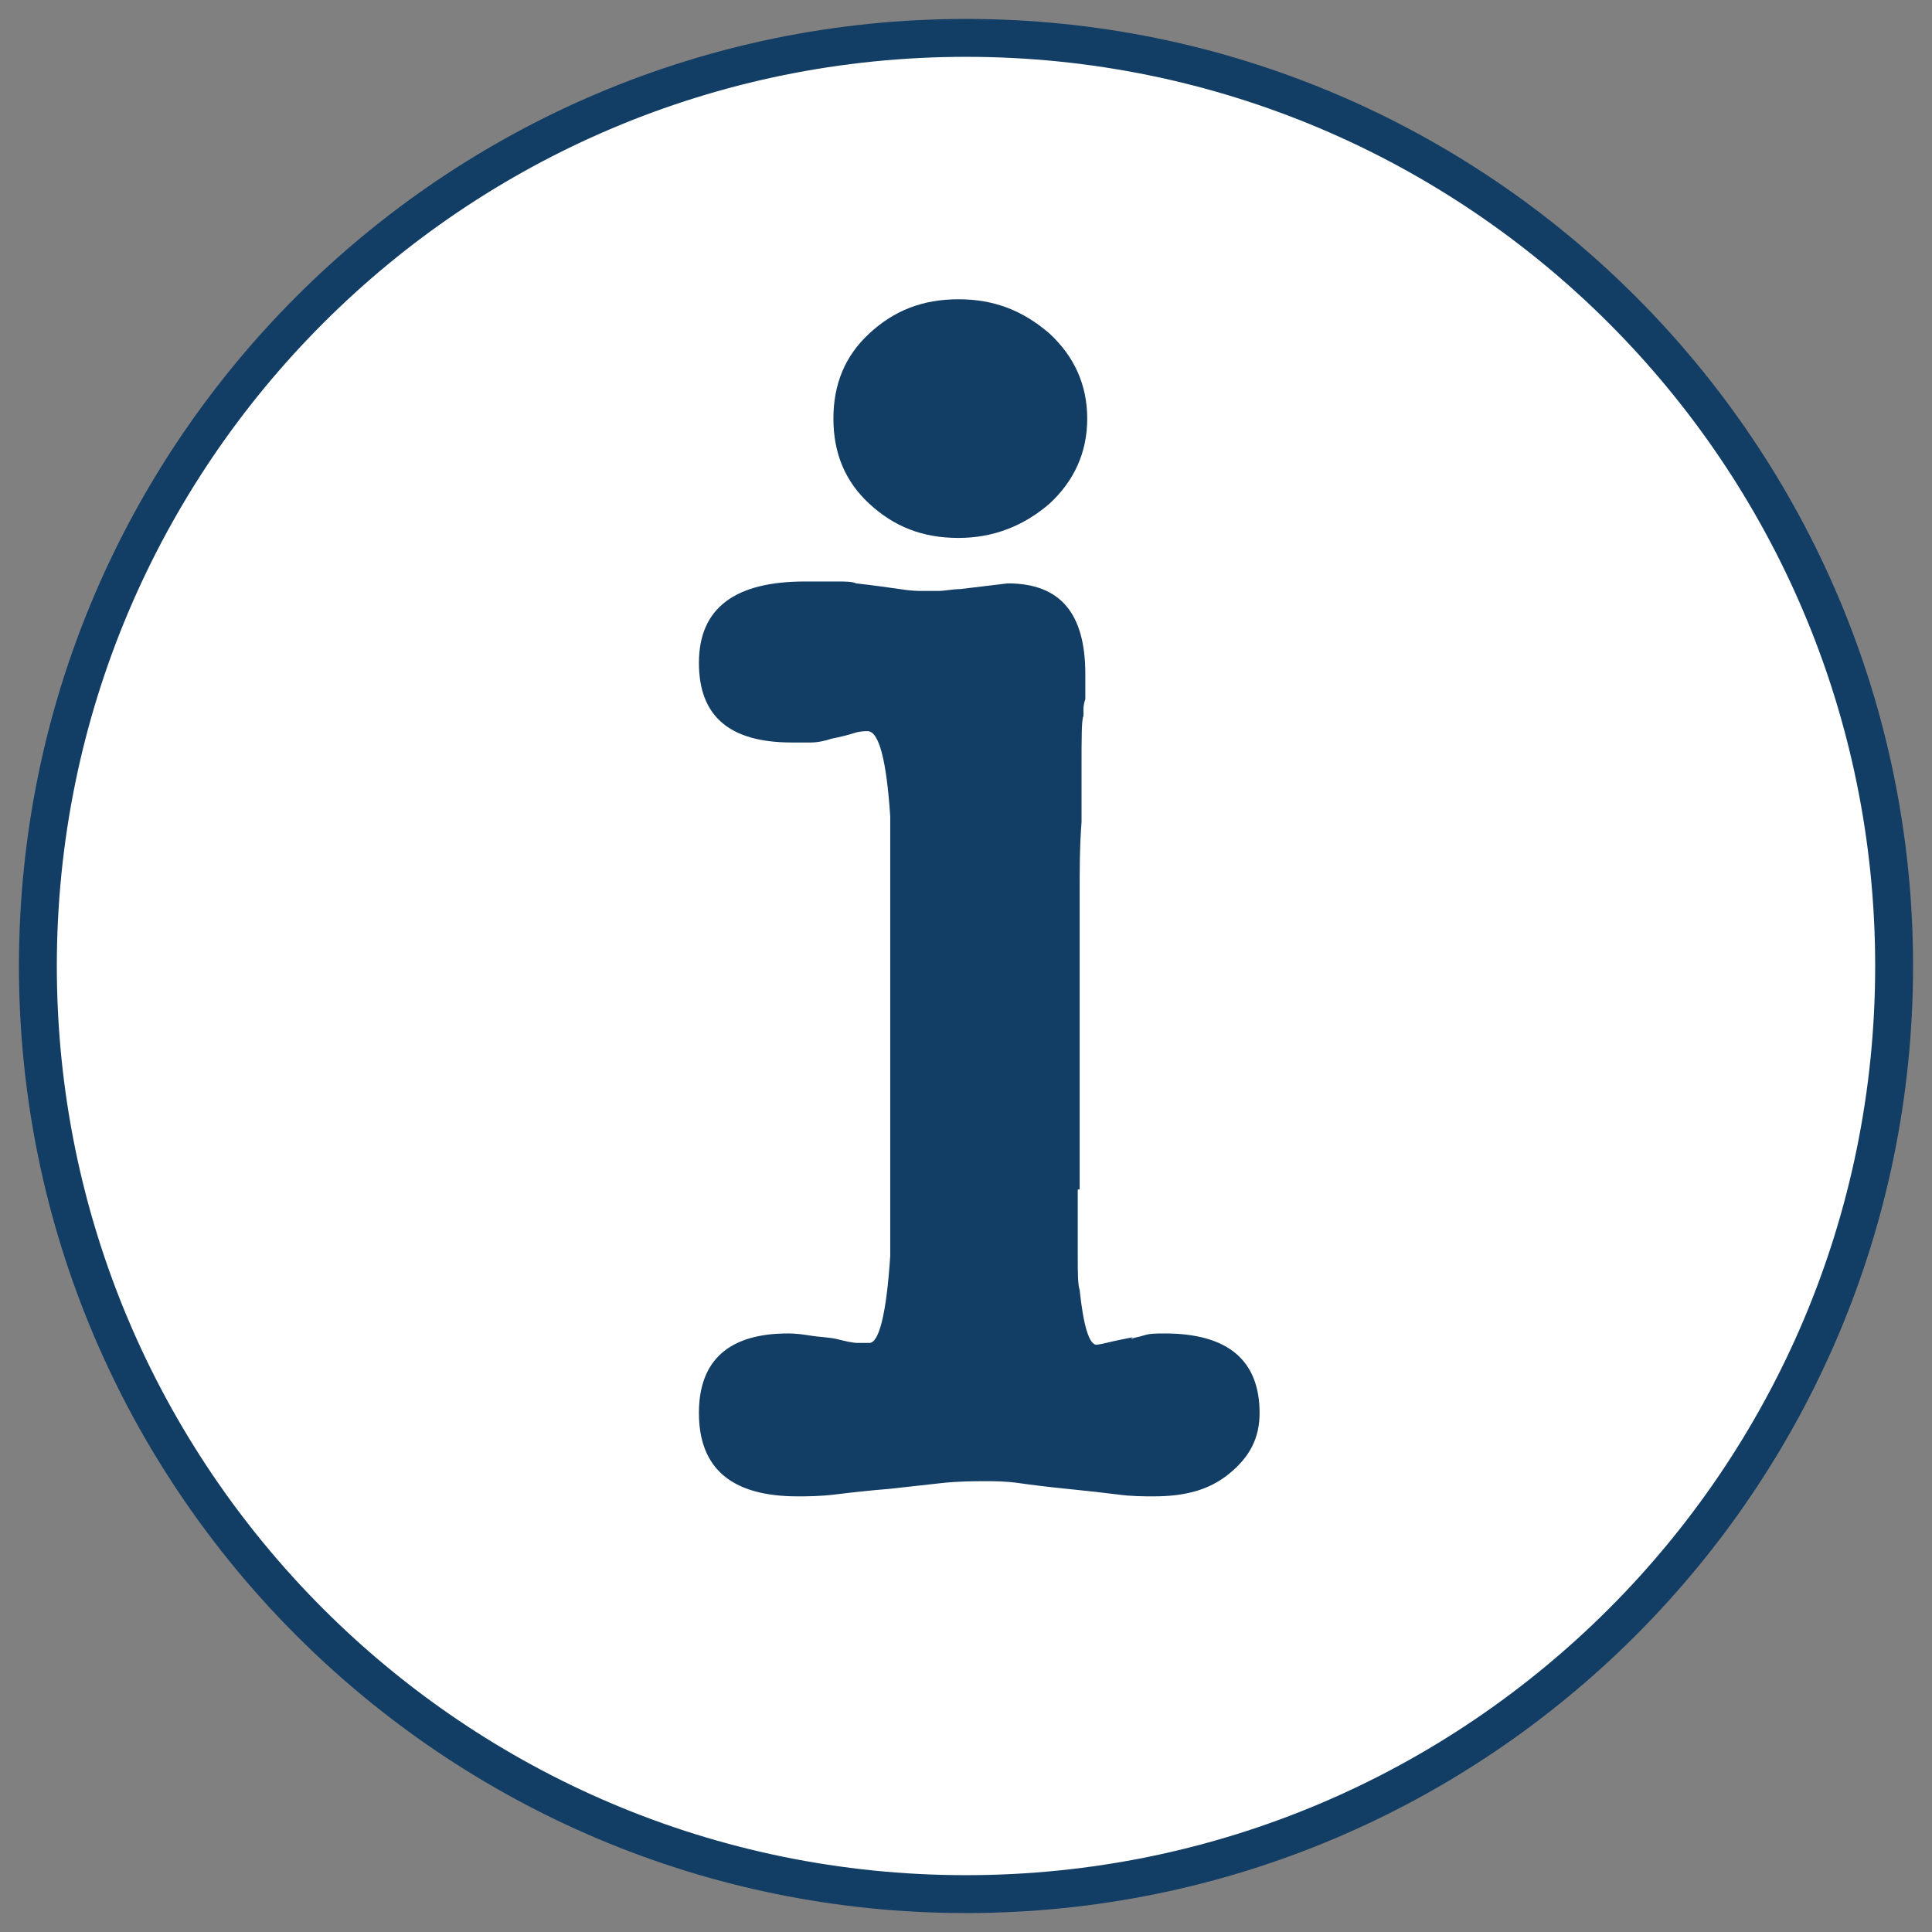
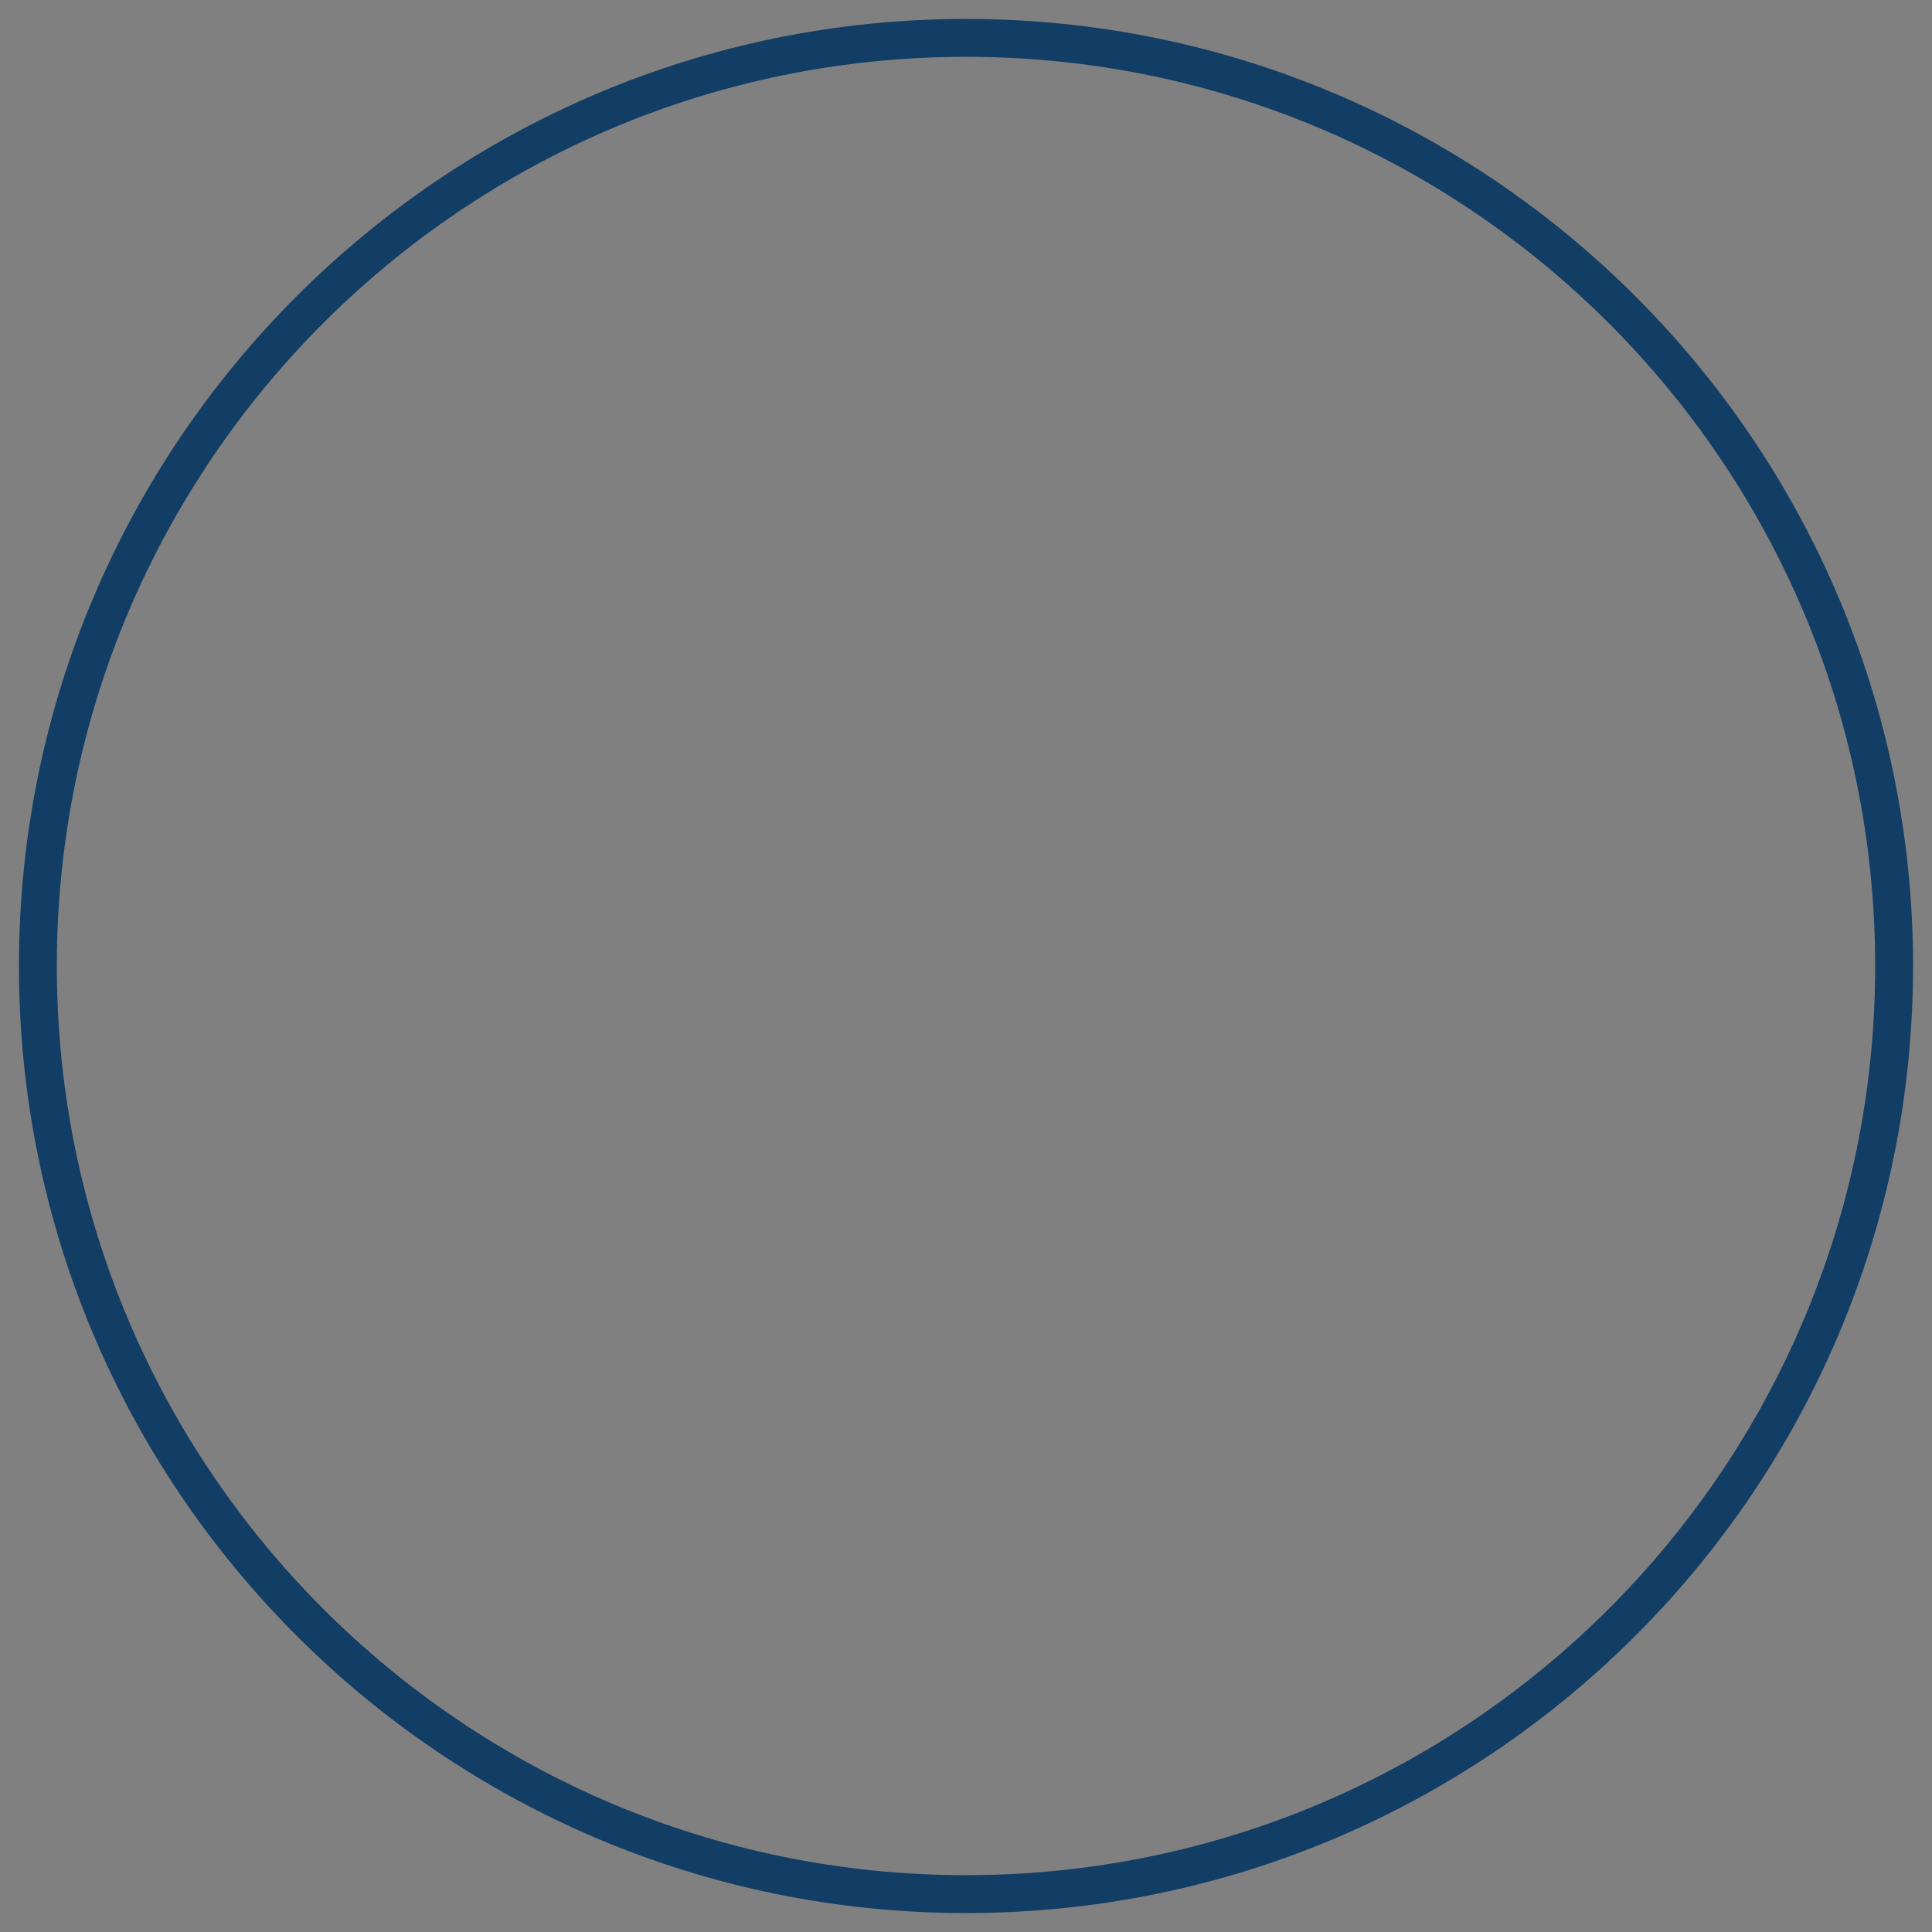
<svg xmlns="http://www.w3.org/2000/svg" version="1.1" id="Layer_1" x="0px" y="0px" viewBox="0 0 102 102" style="enable-background:new 0 0 102 102;" xml:space="preserve">
  <rect x="0" y="0" width="102" height="102" fill="#808080" stroke="none" />
  <style type="text/css">
	.st0{fill:#FFFFFF;}
	.st1{fill:#123D64;}
</style>
  <g>
    <g>
-       <circle class="st0" cx="51" cy="51" r="49" />
      <path class="st1" d="M51,3c26.5,0,48,21.5,48,48S77.5,99,51,99S3,77.5,3,51S24.5,3,51,3 M51,1C23.4,1,1,23.4,1,51s22.4,50,50,50    s50-22.4,50-50S78.6,1,51,1L51,1z" />
    </g>
    <g>
-       <path class="st1" d="M56.9,62.8c0,1.5,0,2.6,0,3.5c0,0.9,0,1.5,0.1,1.8c0.2,1.9,0.5,2.9,0.9,2.9c-0.1,0,0.1,0,0.5-0.1    c0.4-0.1,0.9-0.2,1.4-0.3l-0.1,0.1c0.2-0.1,0.4-0.1,0.7-0.2c0.3-0.1,0.7-0.1,1.1-0.1c3.3,0,5,1.4,5,4.2c0,1.3-0.5,2.3-1.6,3.2    s-2.4,1.2-4,1.2c-0.5,0-1.2,0-1.9-0.1c-0.8-0.1-1.7-0.2-2.7-0.3c-1-0.1-1.8-0.2-2.5-0.3c-0.7-0.1-1.3-0.1-1.7-0.1    c-0.7,0-1.5,0-2.4,0.1c-0.9,0.1-1.8,0.2-2.7,0.3c-1.2,0.1-2.1,0.2-2.9,0.3c-0.8,0.1-1.5,0.1-2,0.1c-3.5,0-5.2-1.5-5.2-4.4    c0-2.8,1.6-4.2,4.7-4.2c0.1,0,0.5,0,1.1,0.1c0.6,0.1,1.1,0.1,1.5,0.2c0.4,0.1,0.8,0.2,1.1,0.2c0.3,0,0.4,0,0.6,0    c0.5,0,0.9-1.5,1.1-4.6V43.1c-0.2-3-0.6-4.5-1.2-4.5c-0.1,0-0.4,0-0.7,0.1c-0.3,0.1-0.7,0.2-1.2,0.3c-0.3,0.1-0.7,0.2-1.1,0.2    c-0.4,0-0.8,0-1,0c-3.3,0-4.9-1.4-4.9-4.2c0-2.9,1.9-4.3,5.6-4.3c0.7,0,1.3,0,1.7,0s0.8,0,1,0.1c0.9,0.1,1.6,0.2,2.3,0.3    c0.6,0.1,1,0.1,1.2,0.1c0.1,0,0.4,0,0.8,0c0.4,0,0.8-0.1,1.2-0.1l2.5-0.3c2.8,0,4.1,1.6,4.1,4.8v1.3c-0.1,0.3-0.1,0.5-0.1,0.6    c0,0.2,0,0.3,0,0.3c-0.1,0.2-0.1,1.1-0.1,2.7c0,0.4,0,0.9,0,1.4c0,0.5,0,1,0,1.5c-0.1,1.3-0.1,2.5-0.1,3.8s0,2.5,0,3.8V62.8z     M50.6,28.4c-1.9,0-3.4-0.6-4.7-1.8c-1.3-1.2-1.9-2.7-1.9-4.5c0-1.8,0.6-3.3,1.9-4.5c1.3-1.2,2.8-1.8,4.7-1.8    c1.9,0,3.4,0.6,4.8,1.8c1.3,1.2,2,2.7,2,4.5c0,1.8-0.7,3.3-2,4.5C54,27.8,52.4,28.4,50.6,28.4z" />
-     </g>
+       </g>
  </g>
</svg>